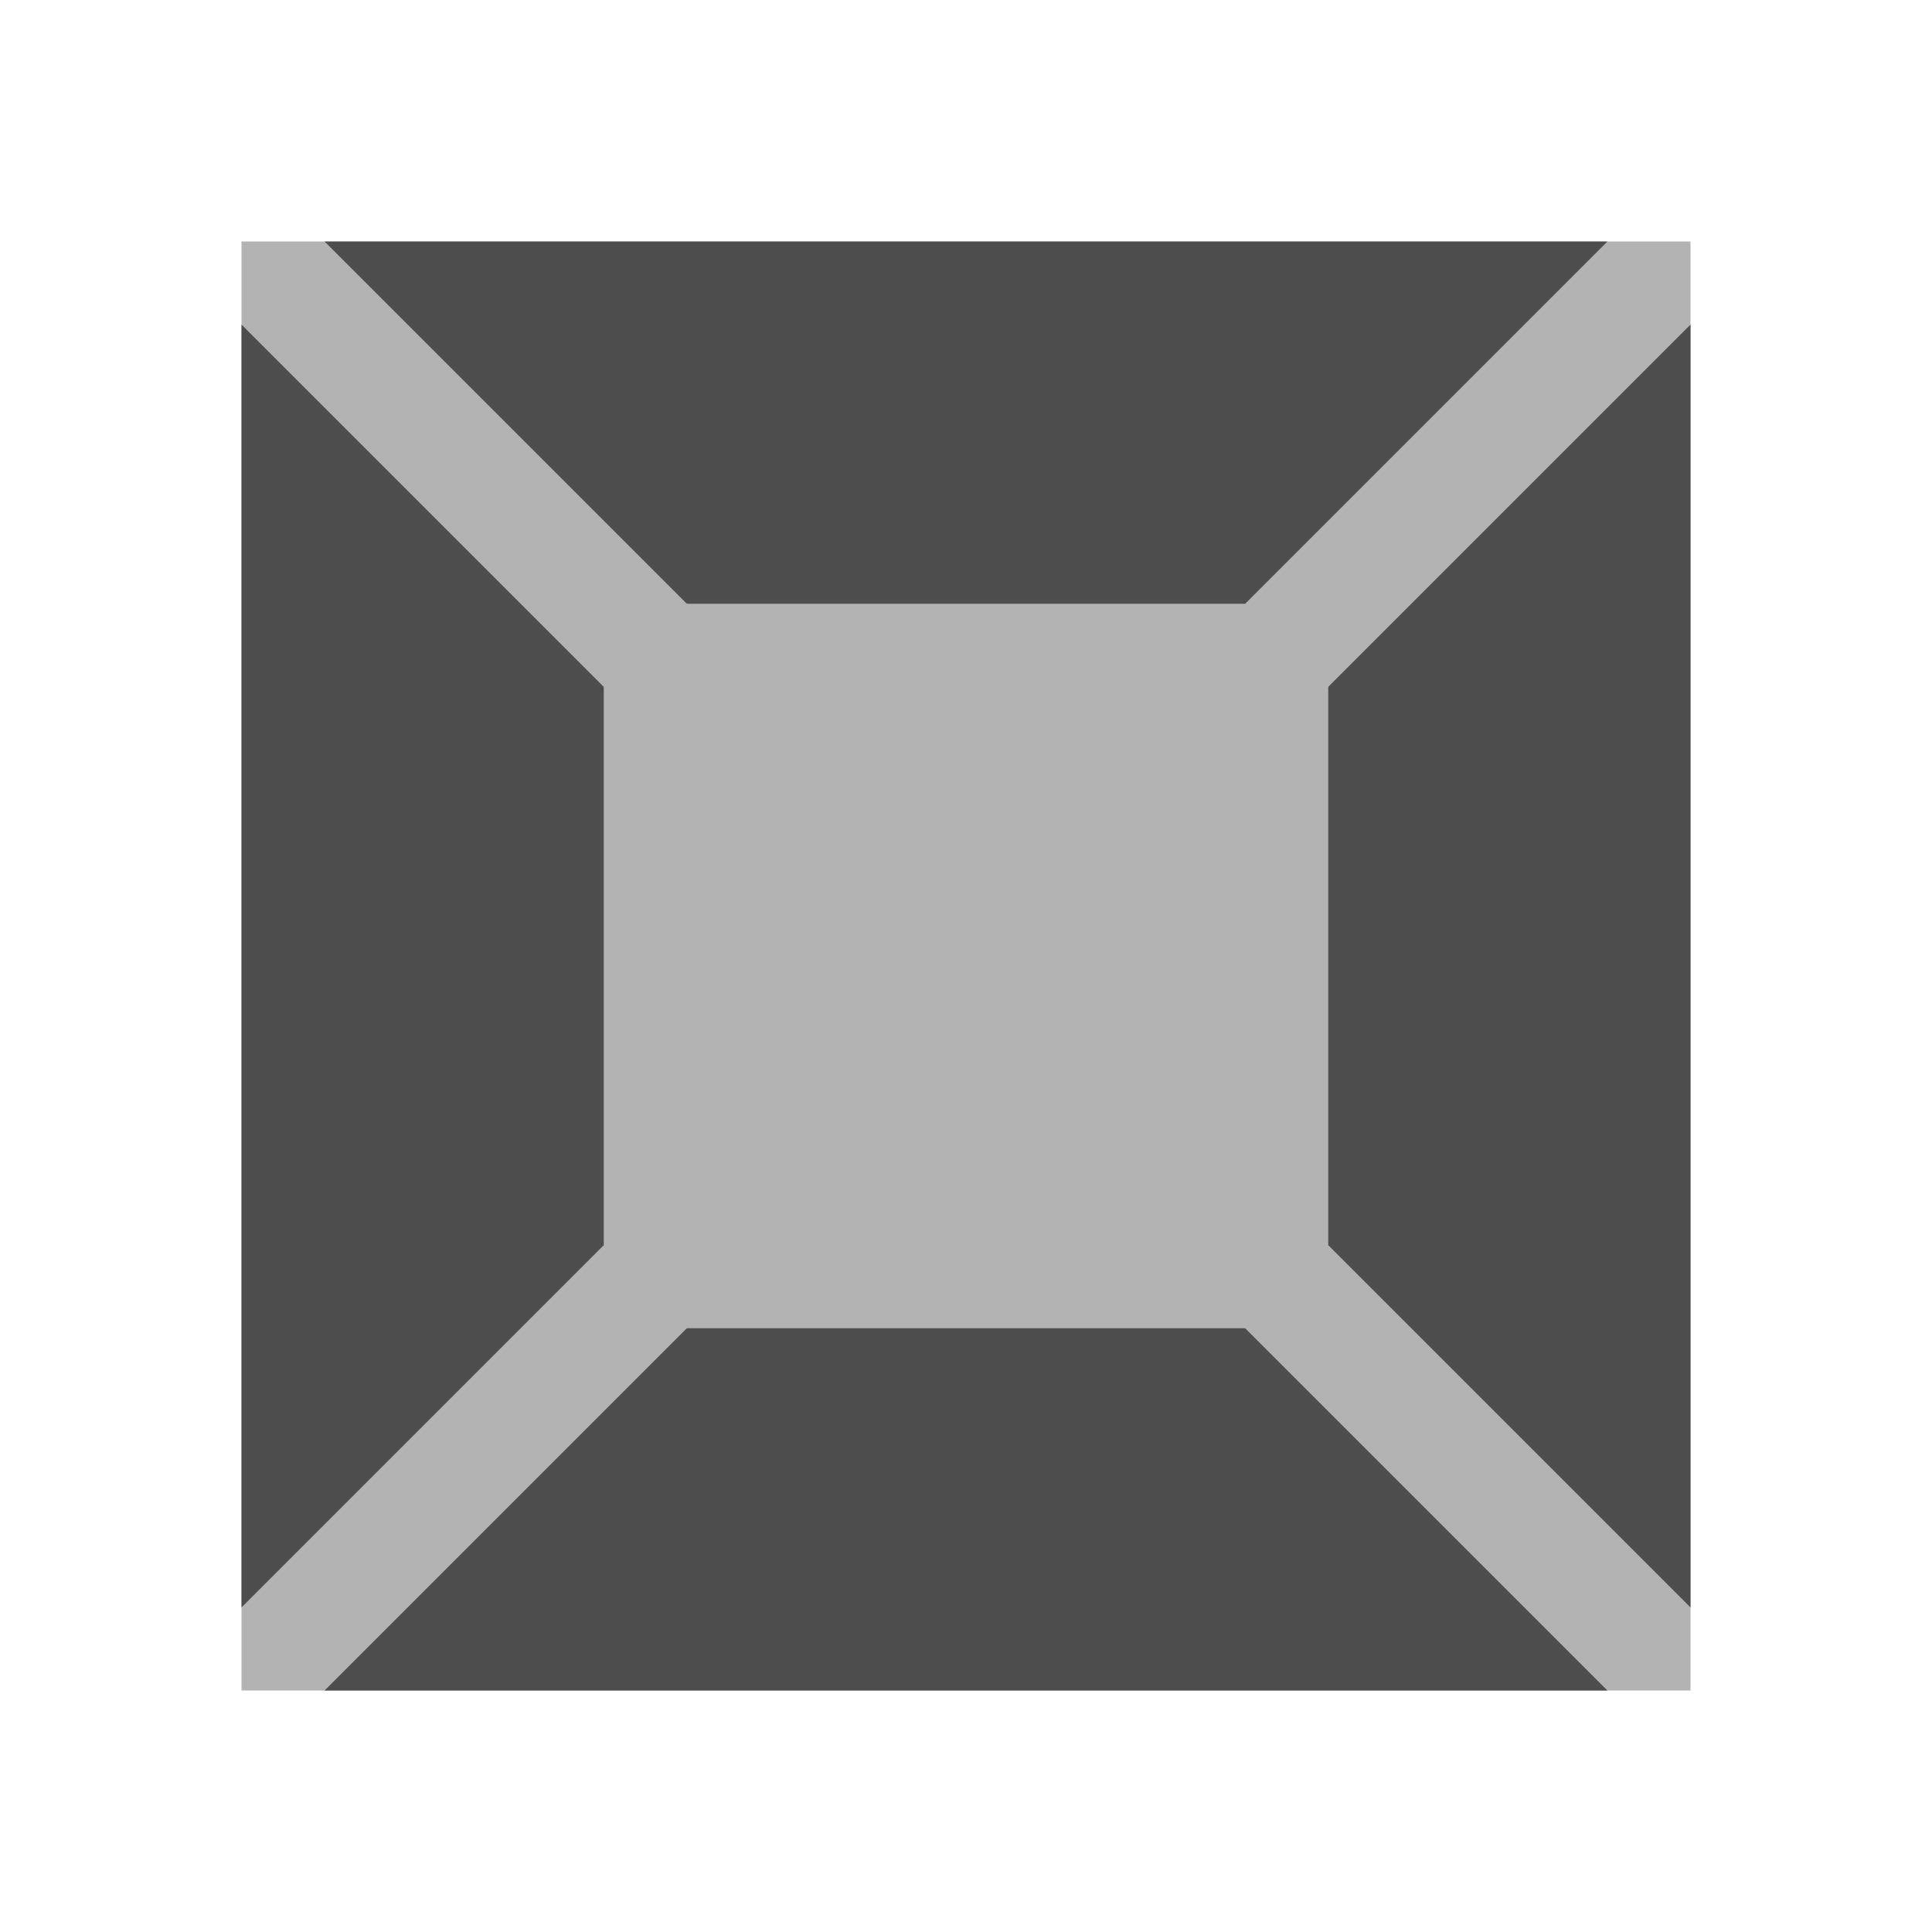
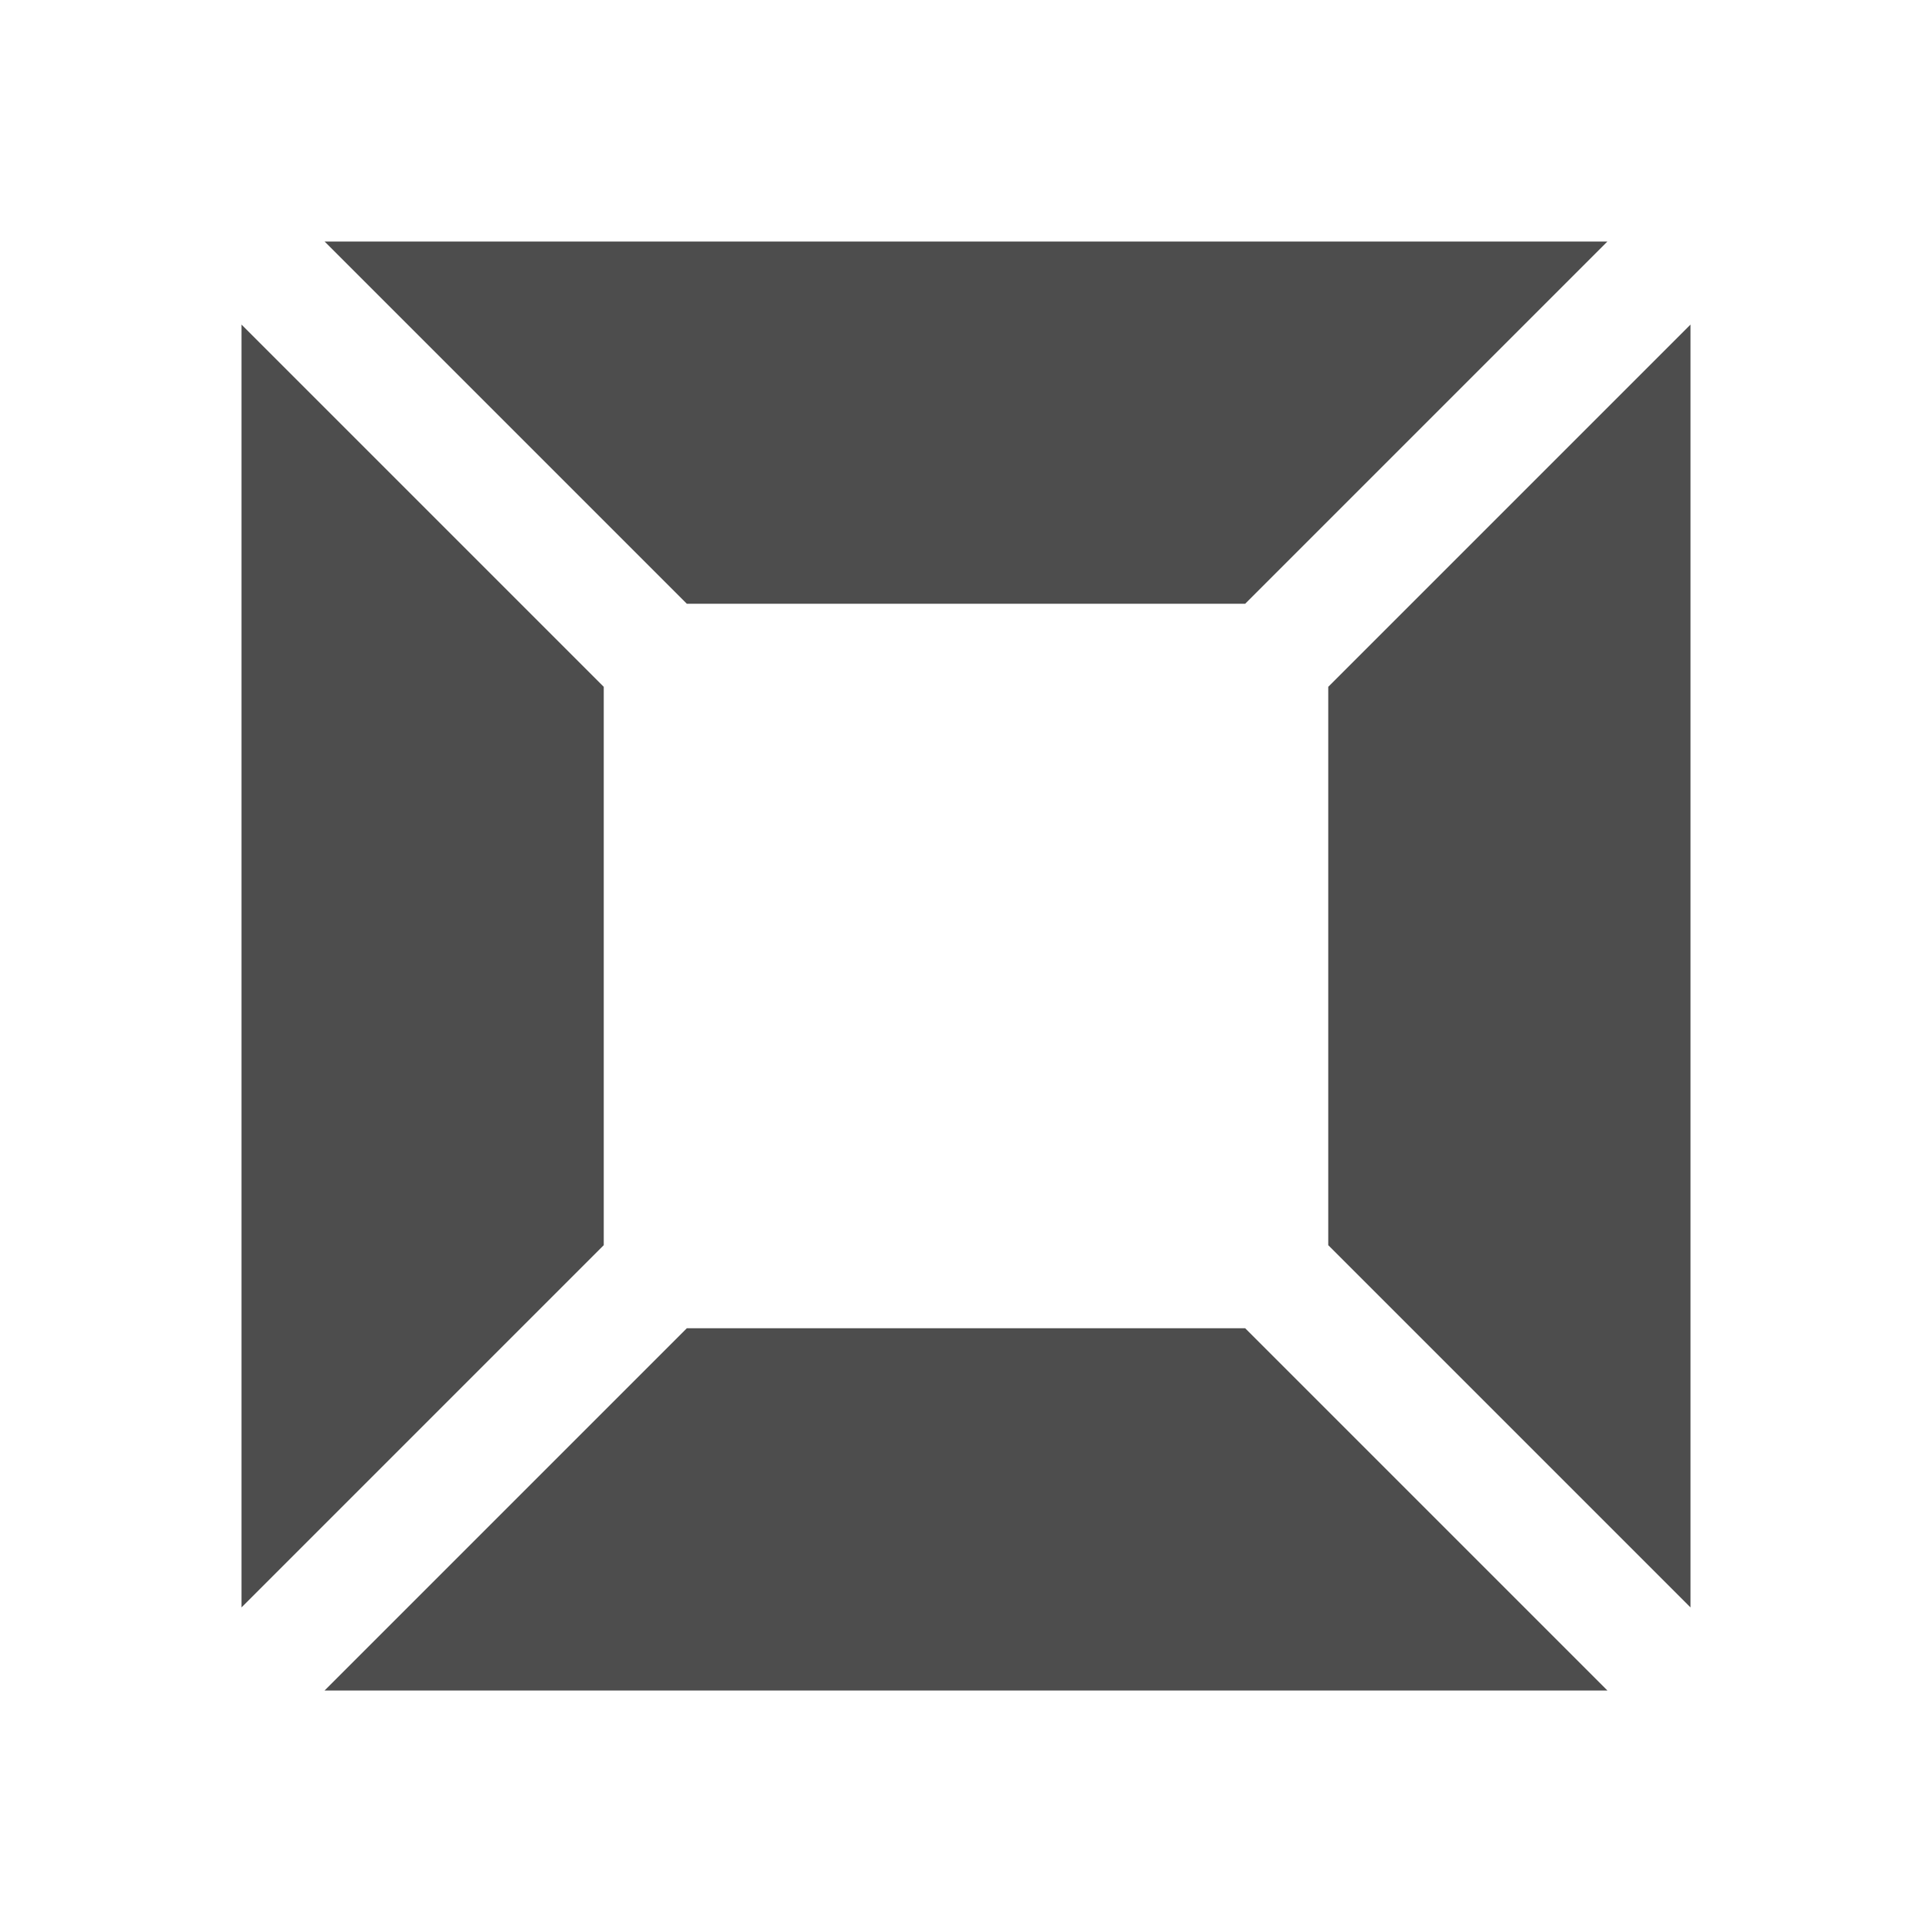
<svg xmlns="http://www.w3.org/2000/svg" viewBox="0 0 16 16">
-   <path style="fill:#b3b3b3" d="M 2 2 L 2 10.25 L 2 14 L 10.25 14 L 14 14 L 14 2 L 10.25 2 L 5.75 2 L 2 2 z " />
  <path style="fill:#4d4d4d" d="M 2.688 2 L 5.688 5 L 10.312 5 L 13.312 2 L 12.5 2 L 3.5 2 L 2.688 2 z M 2 2.688 L 2 13.312 L 5 10.312 L 5 5.688 L 2 2.688 z M 14 2.688 L 11 5.688 L 11 10.312 L 14 13.312 L 14 12.5 L 14 2.688 z M 5.688 11 L 2.688 14 L 3.5 14 L 13.312 14 L 10.312 11 L 5.688 11 z " />
</svg>